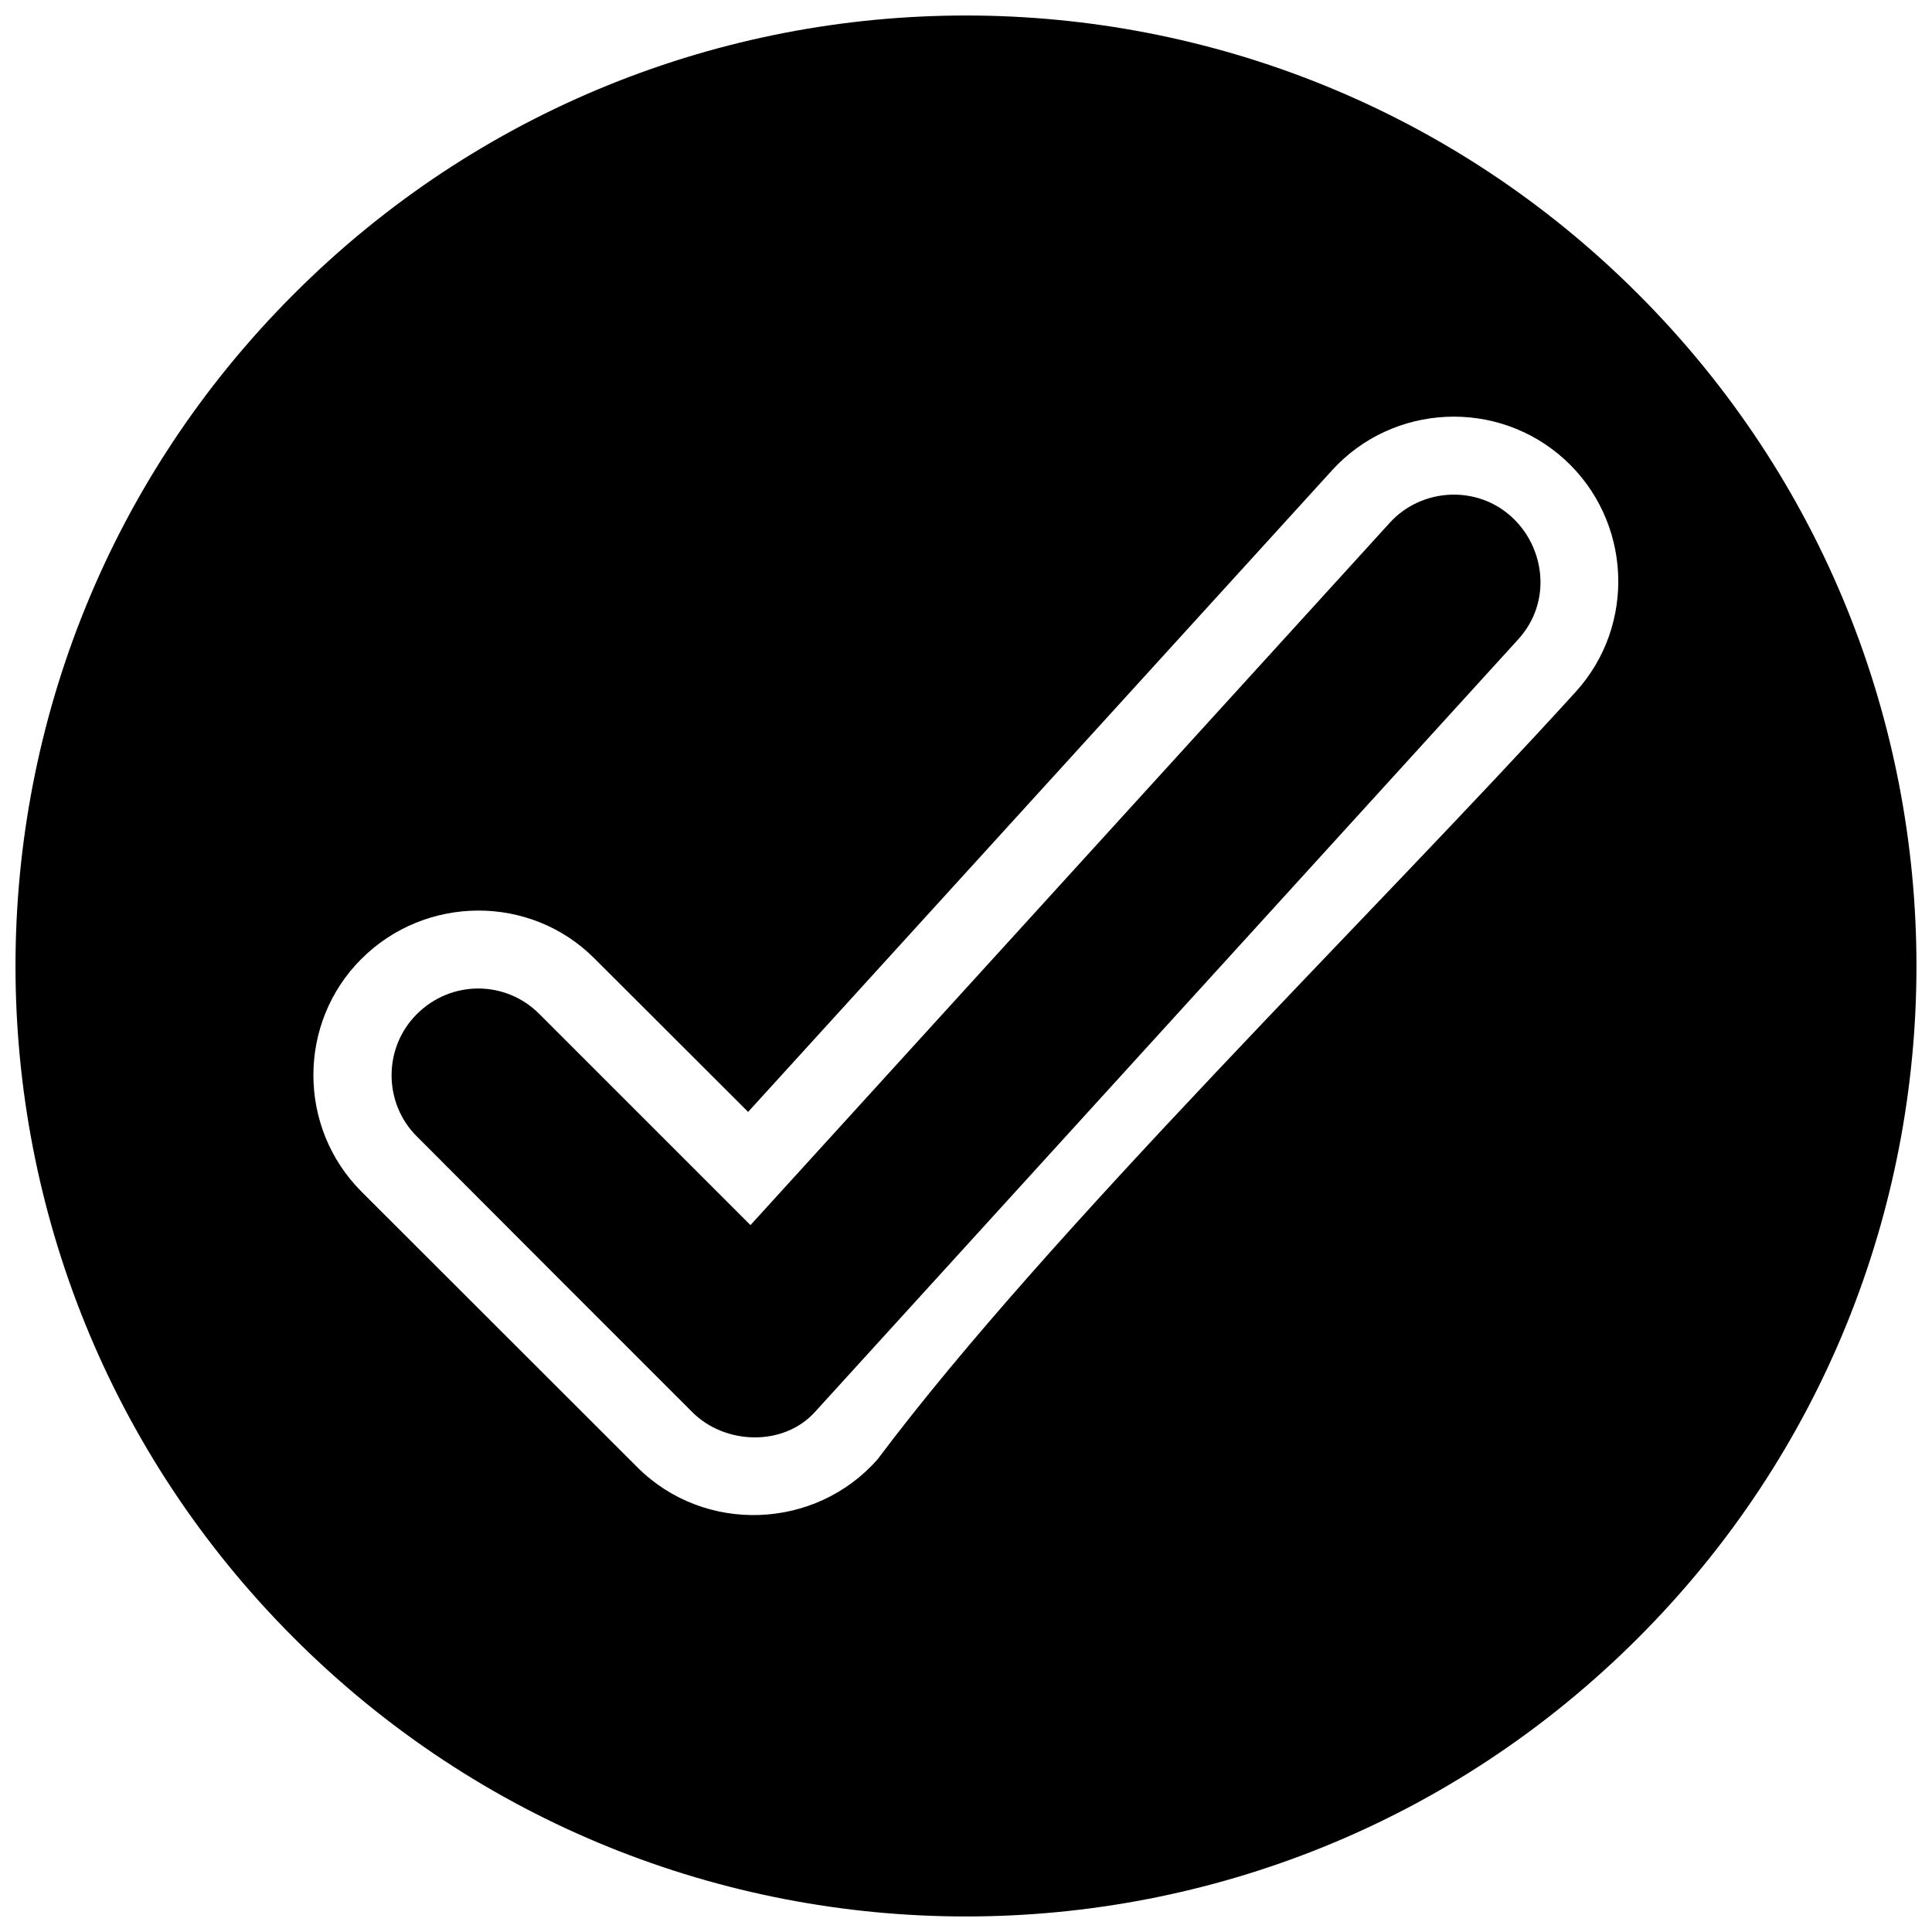
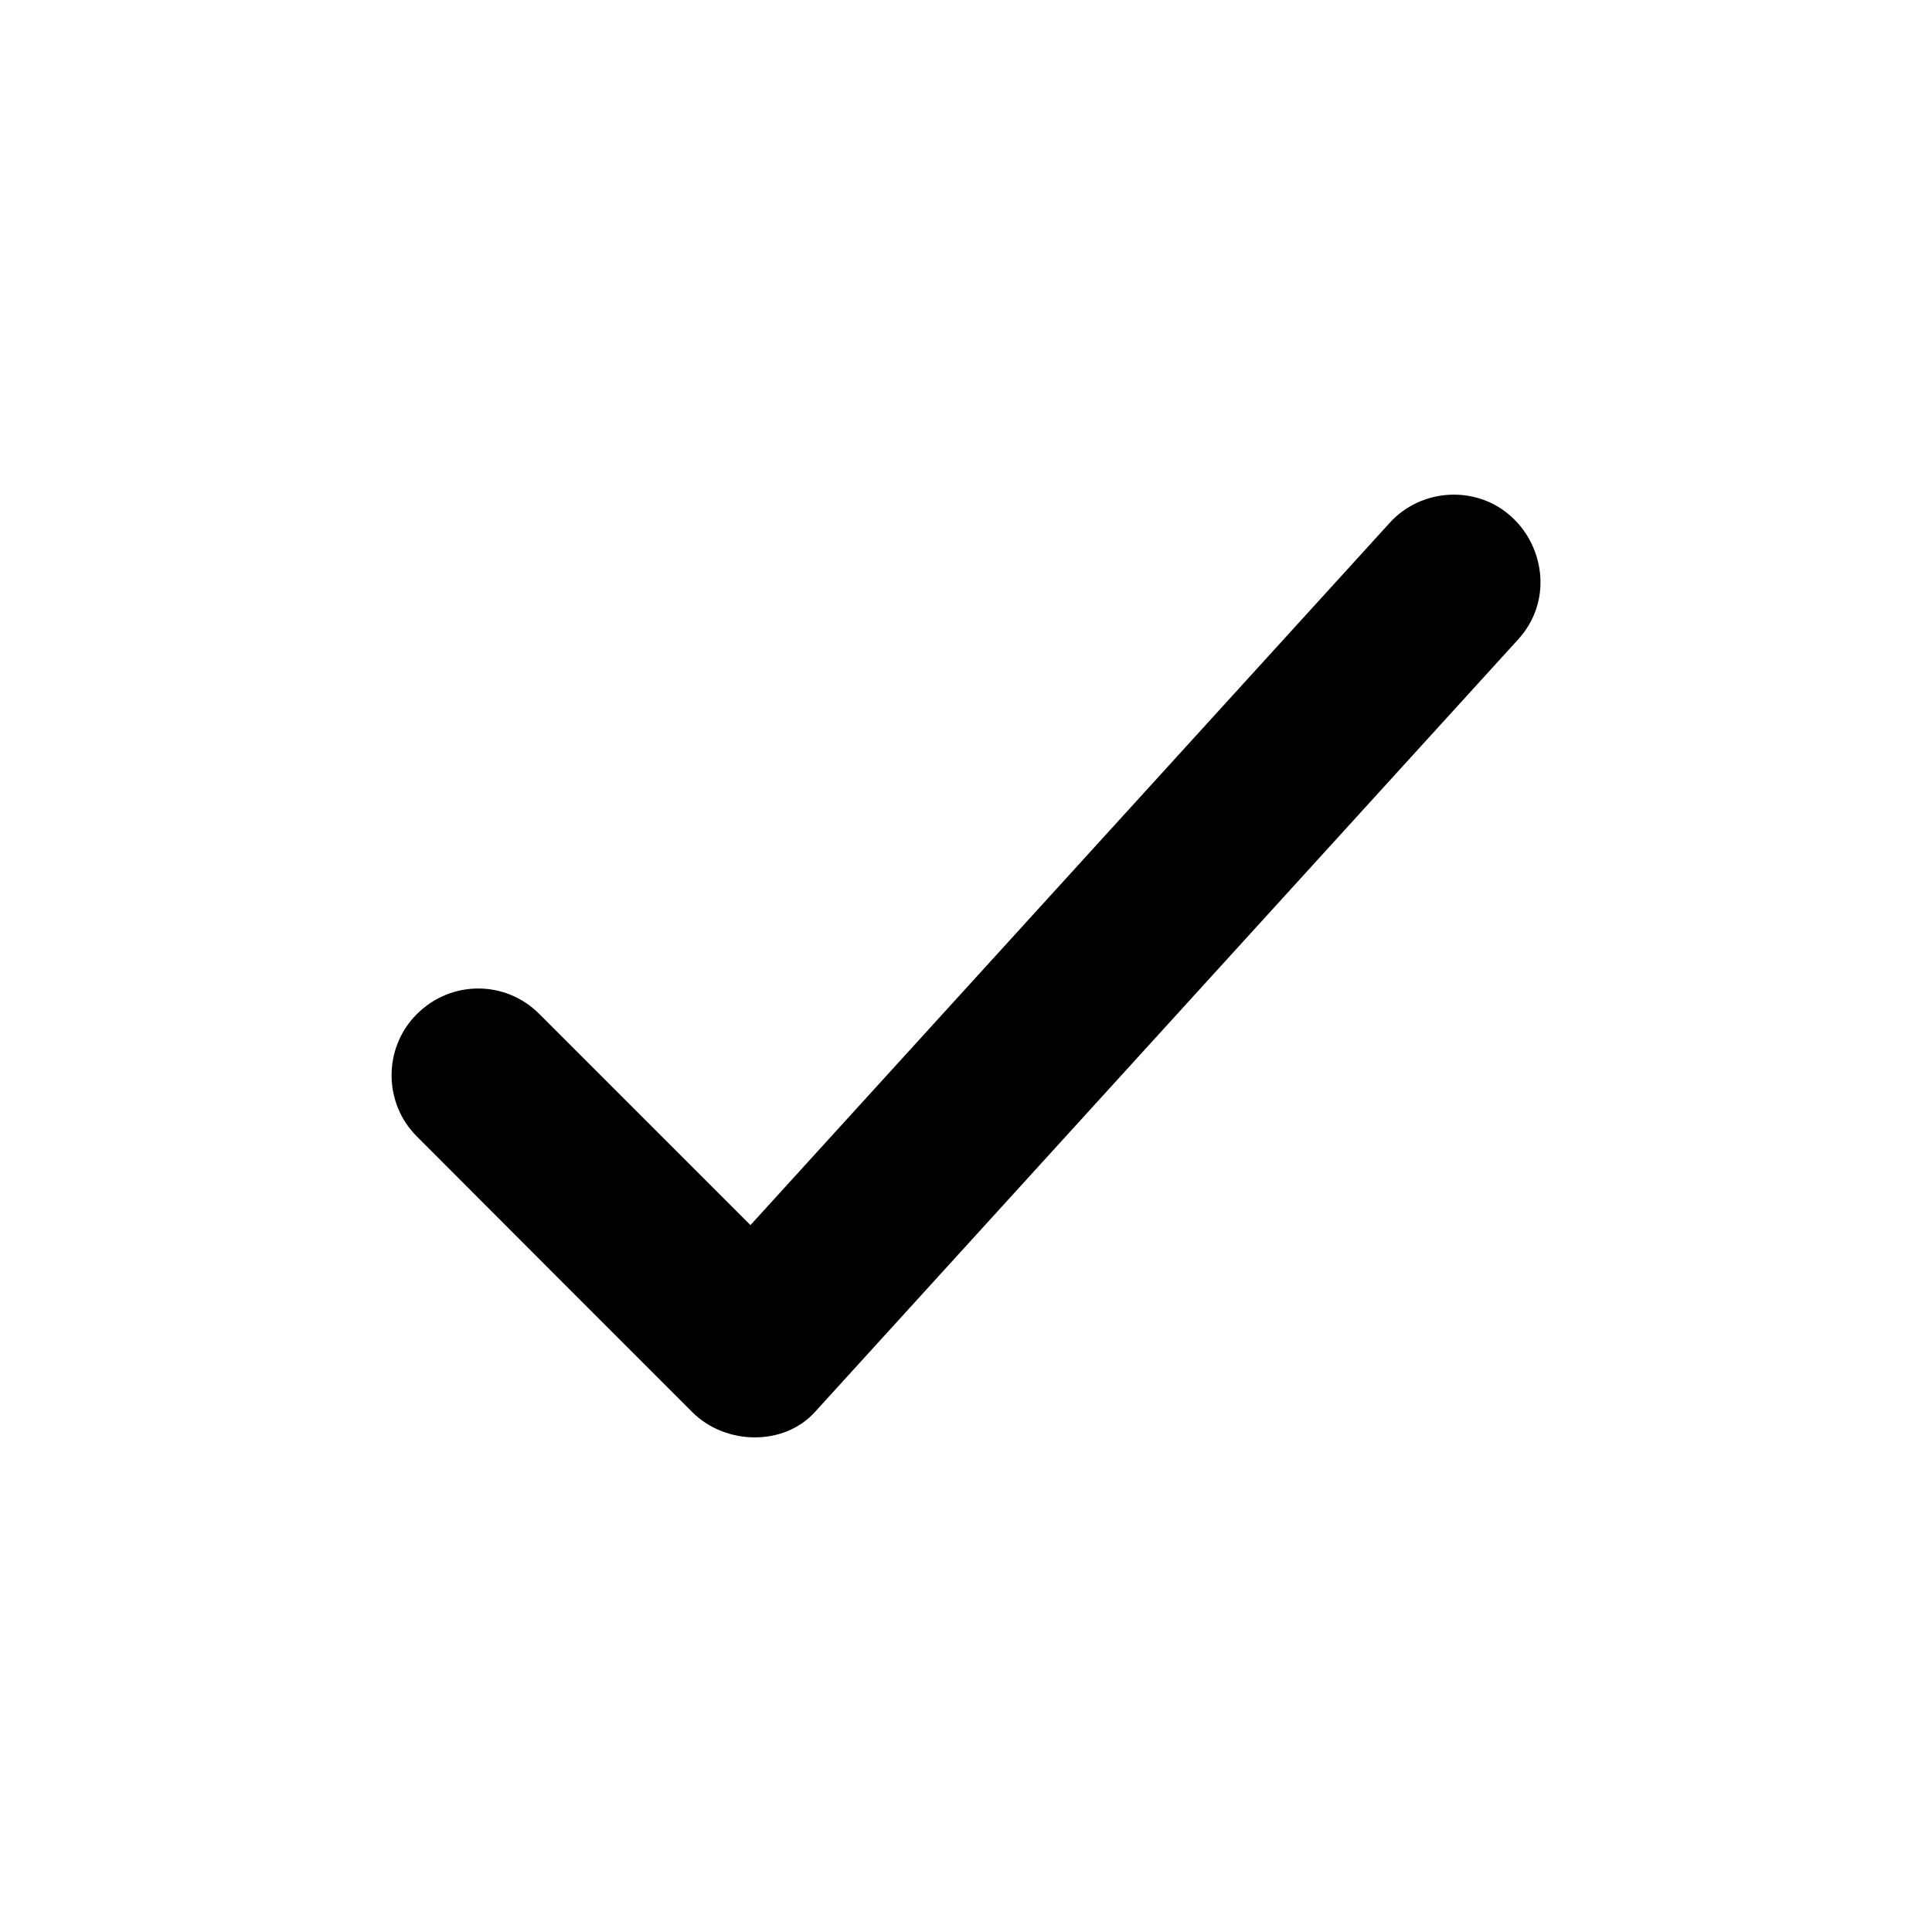
<svg xmlns="http://www.w3.org/2000/svg" width="800px" height="800px" version="1.1" viewBox="144 144 512 512">
  <defs>
    <clipPath id="a">
-       <path d="m148.09 148.09h503.81v503.81h-503.81z" />
-     </clipPath>
+       </clipPath>
  </defs>
-   <path d="m254.43 412.79c-8.875 8.875-8.875 23.465 0 32.34 24.332 24.395 48.73 48.793 73.062 73.125 8.629 8.629 24.148 9.188 32.527-0.125l186.29-204.66c9.062-9.934 7.078-24.211-1.43-32.219-9.188-8.754-24.086-8.07-32.59 1.305l-169.41 186.11-55.992-55.992c-9-9-23.465-8.938-32.465 0.125z" />
+   <path d="m254.43 412.79c-8.875 8.875-8.875 23.465 0 32.34 24.332 24.395 48.73 48.793 73.062 73.125 8.629 8.629 24.148 9.188 32.527-0.125l186.29-204.66c9.062-9.934 7.078-24.211-1.43-32.219-9.188-8.754-24.086-8.07-32.59 1.305l-169.41 186.11-55.992-55.992c-9-9-23.465-8.938-32.465 0.125" />
  <g clip-path="url(#a)">
    <path d="m578.09 221.9c-98.328-98.391-257.86-98.391-356.19 0-98.391 98.328-98.391 257.86 0 356.19 98.328 98.391 257.86 98.391 356.19 0 98.391-98.328 98.391-257.86 0-356.19zm-338.32 176.23c16.945-16.945 44.758-17.195 61.766-0.125l40.723 40.66 154.75-170.03c16.141-17.754 43.824-19.059 61.578-2.918 17.754 16.141 19.18 43.824 2.981 61.641-54.066 59.469-139.42 142.59-184.99 203.36-16.449 18.746-45.875 19.926-63.691 2.109l-73.125-73.062c-16.945-17.008-16.945-44.695 0-61.641z" />
  </g>
</svg>